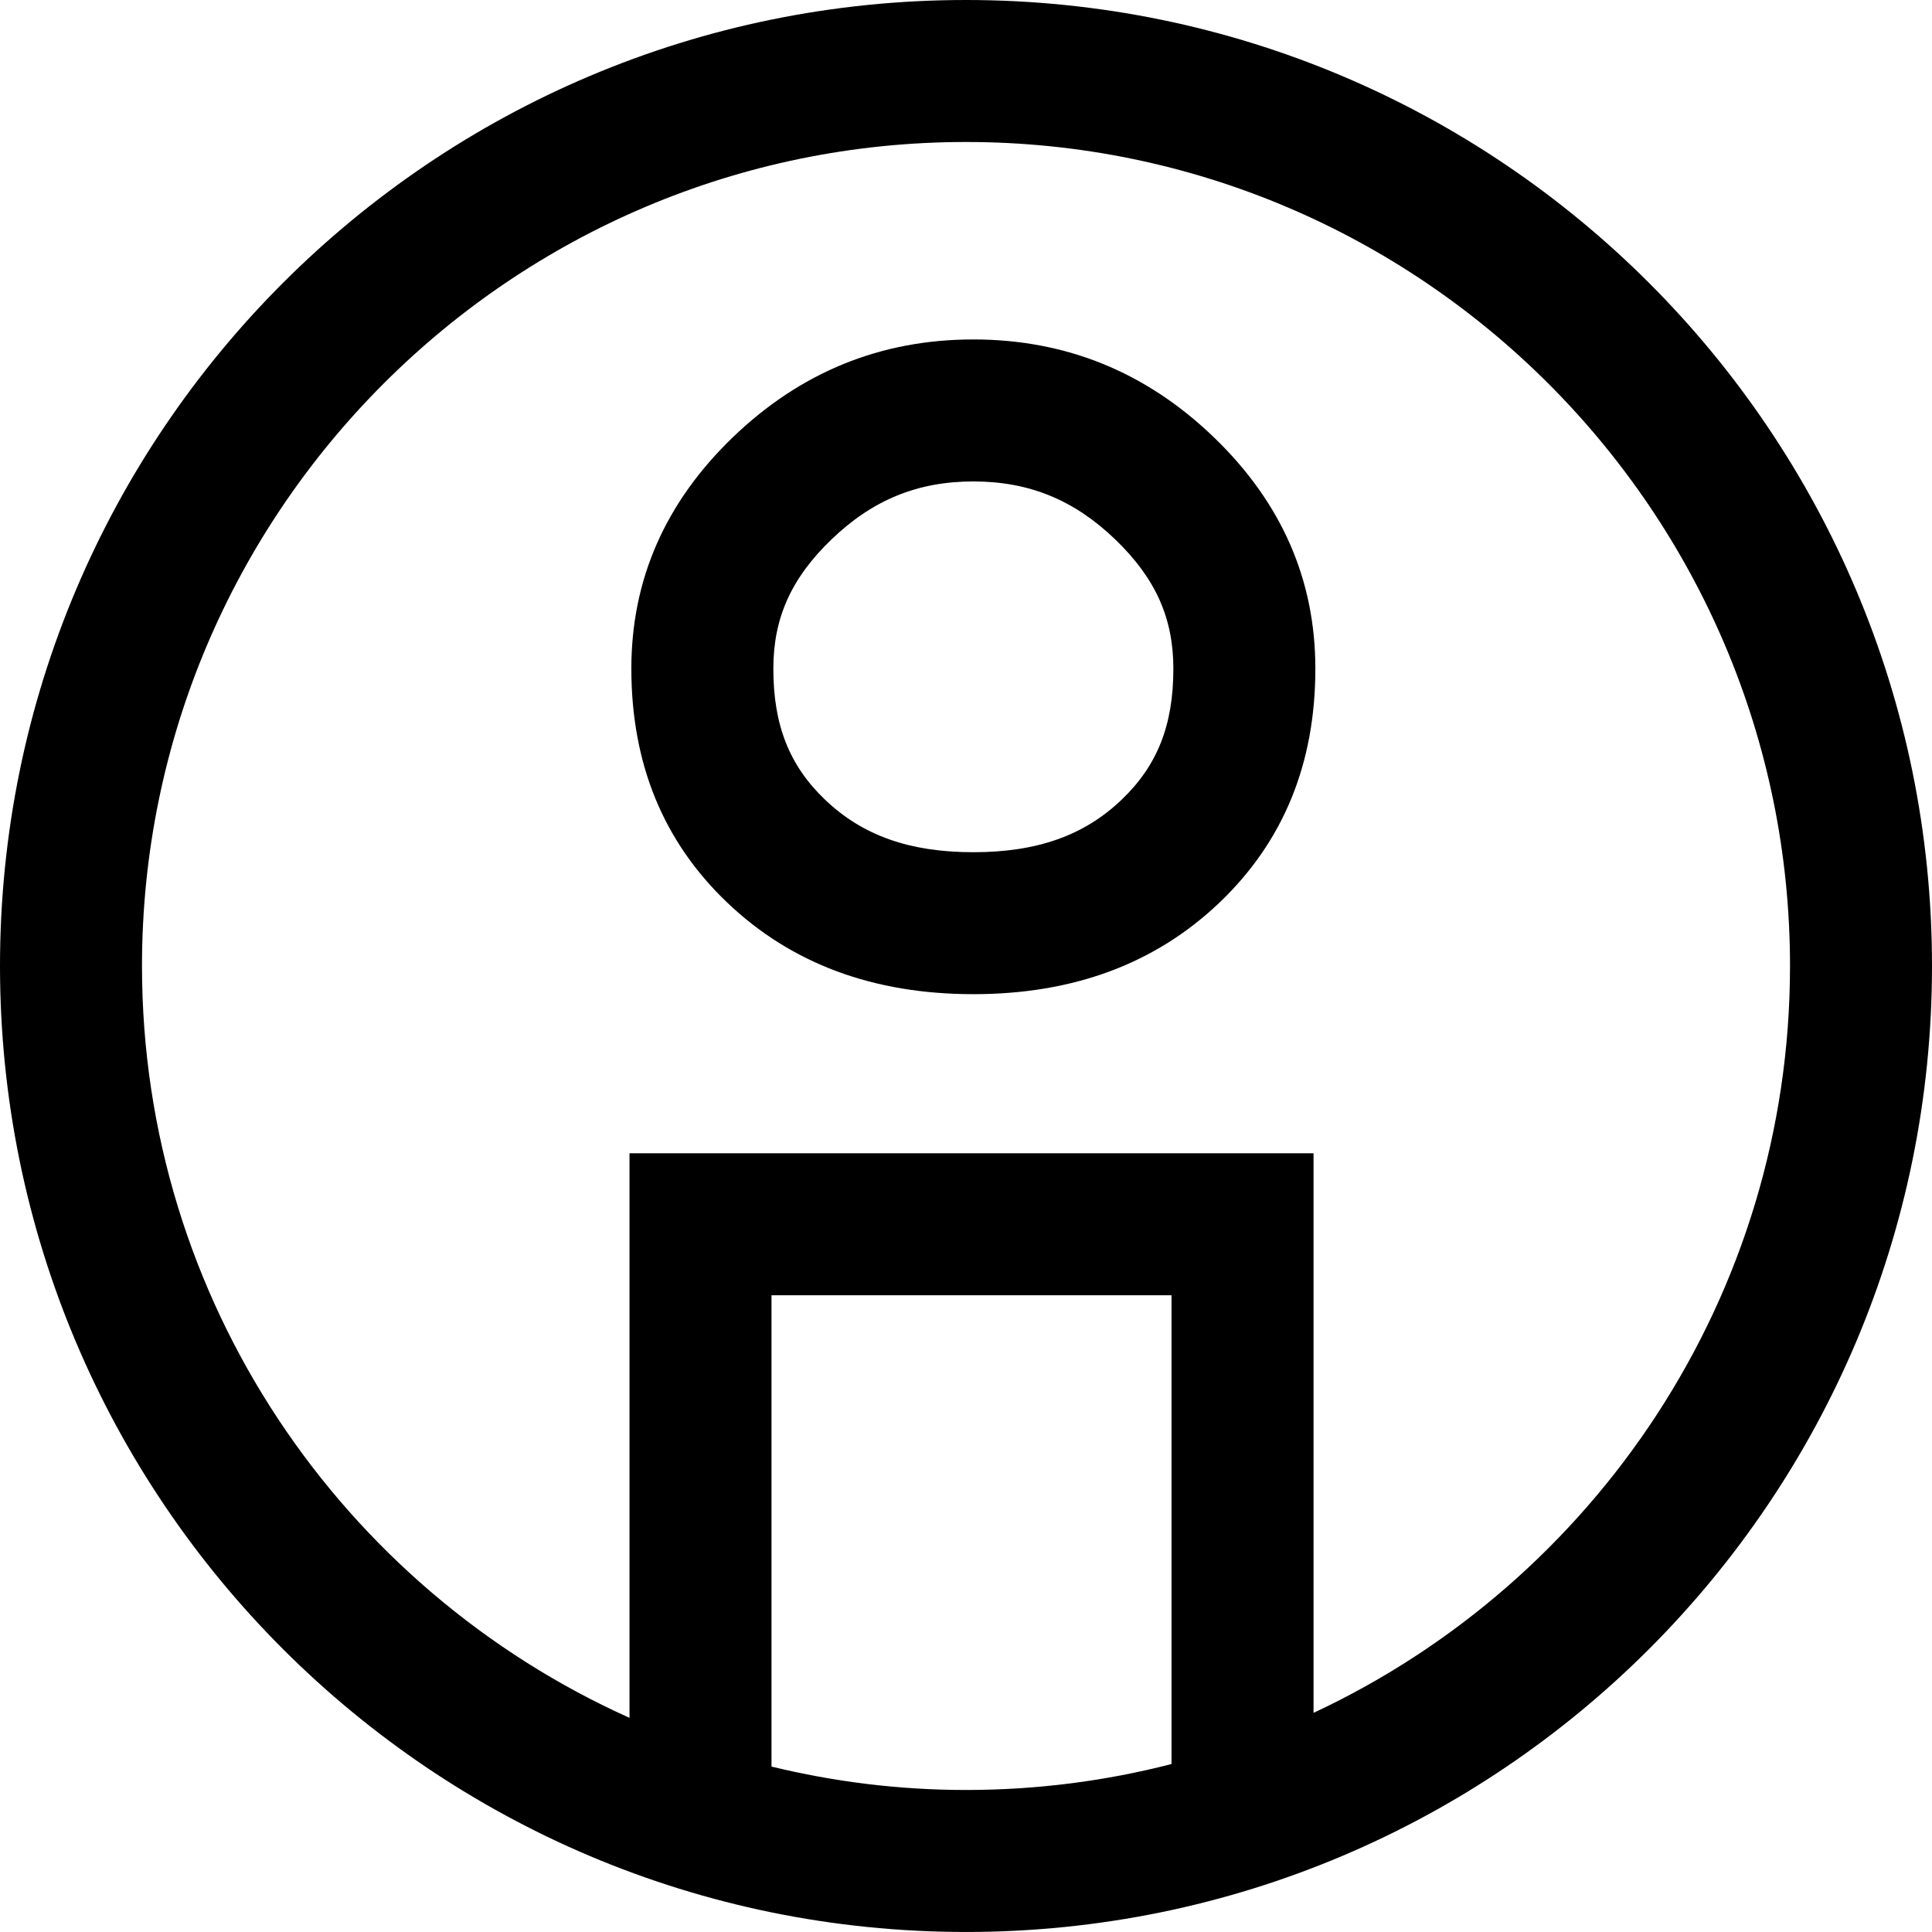
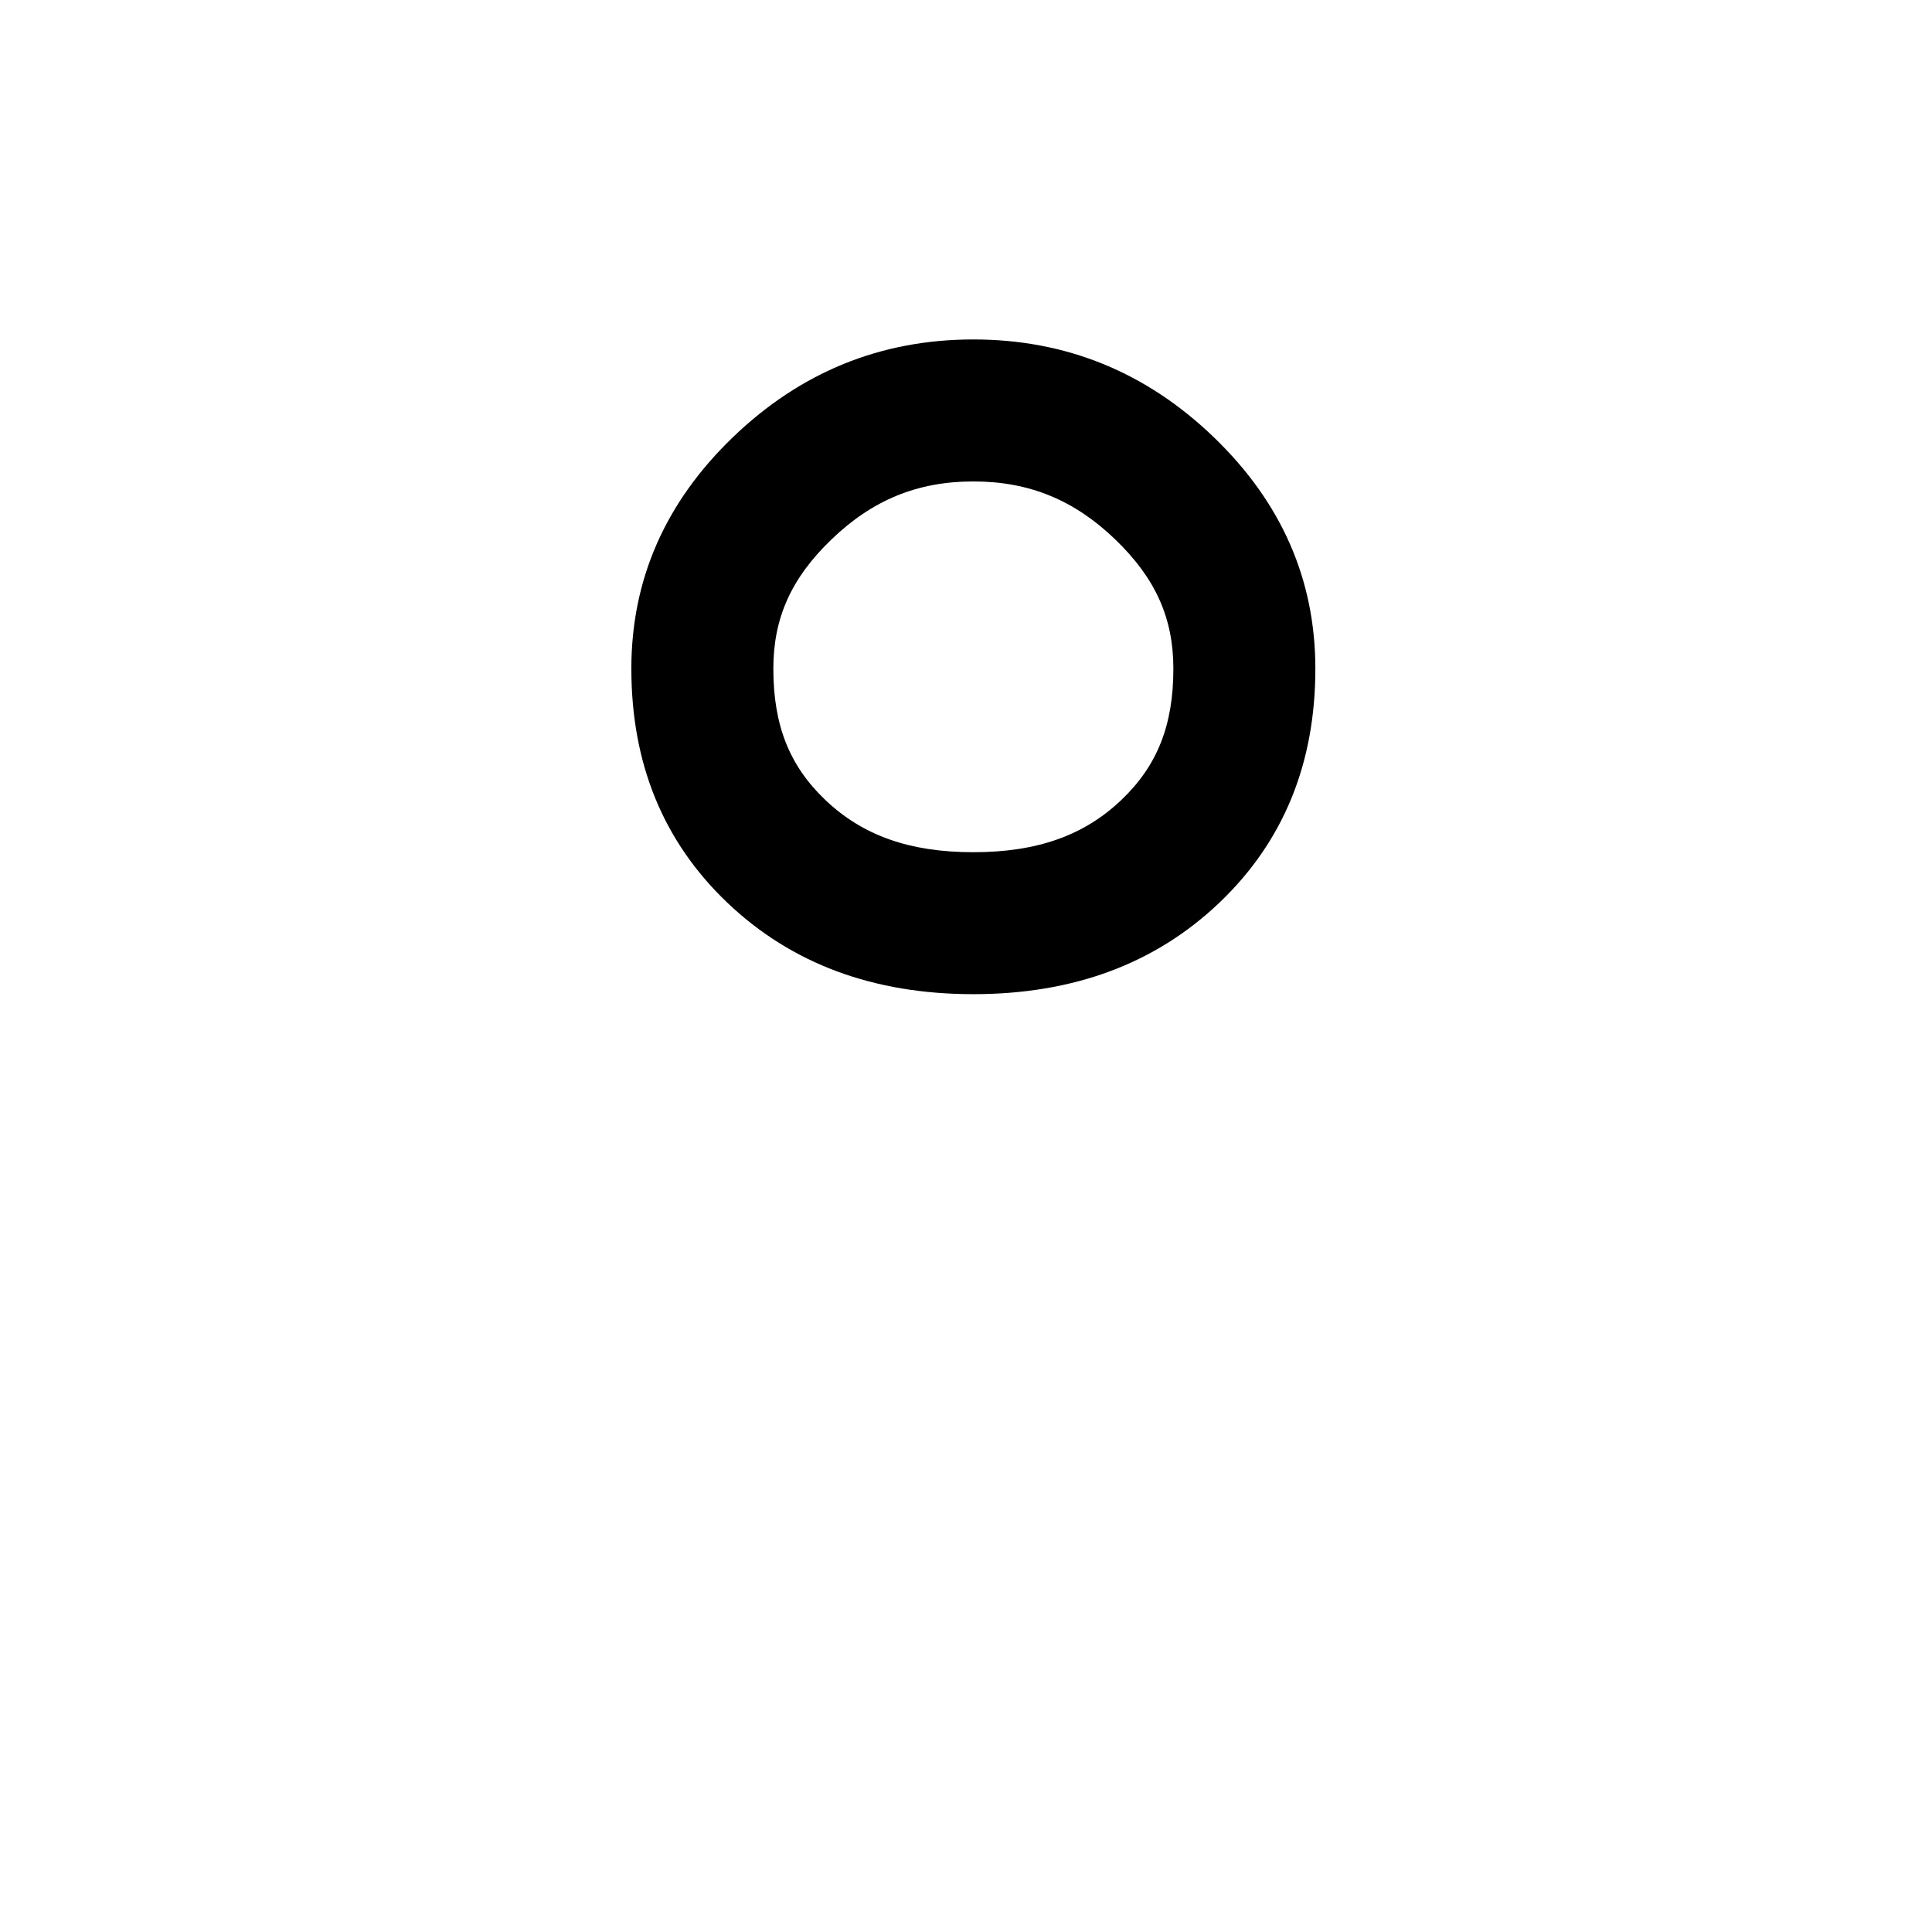
<svg xmlns="http://www.w3.org/2000/svg" xml:space="preserve" style="enable-background:new 0 0 68.032 68.031;" viewBox="0 0 68.032 68.031" y="0px" x="0px" version="1.1">
  <g id="Layer_26">
    <path d="M34.275,35.008c3.52,0,6.408-1.072,8.662-3.22c2.254-2.148,3.381-4.895,3.381-8.243c0-3.133-1.191-5.851-3.574-8.147   c-2.383-2.295-5.207-3.445-8.469-3.445c-3.262,0-6.086,1.15-8.469,3.445c-2.383,2.296-3.574,5.014-3.574,8.147   c0,3.349,1.127,6.095,3.381,8.243C27.867,33.936,30.755,35.008,34.275,35.008z M29.275,18.999c1.449-1.396,3.038-2.046,5-2.046   s3.551,0.65,5,2.046c1.413,1.362,2.043,2.764,2.043,4.546c0,1.991-0.564,3.417-1.831,4.624c-1.317,1.255-2.974,1.84-5.212,1.84   s-3.896-0.585-5.213-1.84c-1.266-1.206-1.83-2.632-1.83-4.624C27.232,21.762,27.862,20.36,29.275,18.999z" />
-     <path d="M34.015,68.031c18.787,0,34.017-15.229,34.017-34.016C68.032,15.229,52.802,0,34.015,0C15.229,0,0,15.229,0,34.016   C0,52.802,15.229,68.031,34.015,68.031z M41.253,62.117c-2.314,0.597-4.74,0.914-7.238,0.914c-2.359,0-4.65-0.29-6.848-0.824V45.61   h14.086V62.117z M34.015,5c16,0,29.017,13.016,29.017,29.016c0,11.628-6.878,21.674-16.778,26.299V40.61H22.167v19.881   C12.06,55.951,5,45.795,5,34.016C5,18.016,18.016,5,34.015,5z" />
  </g>
  <g id="Layer_1">
</g>
</svg>